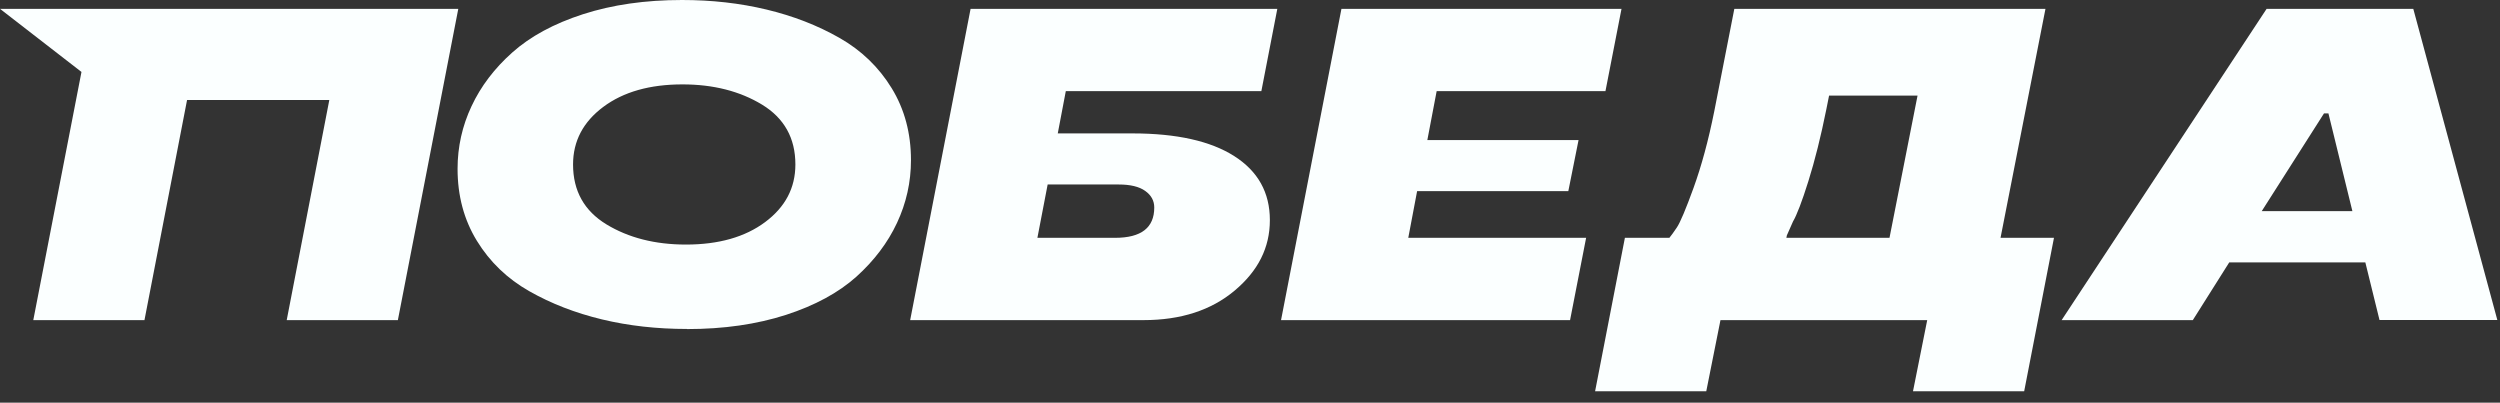
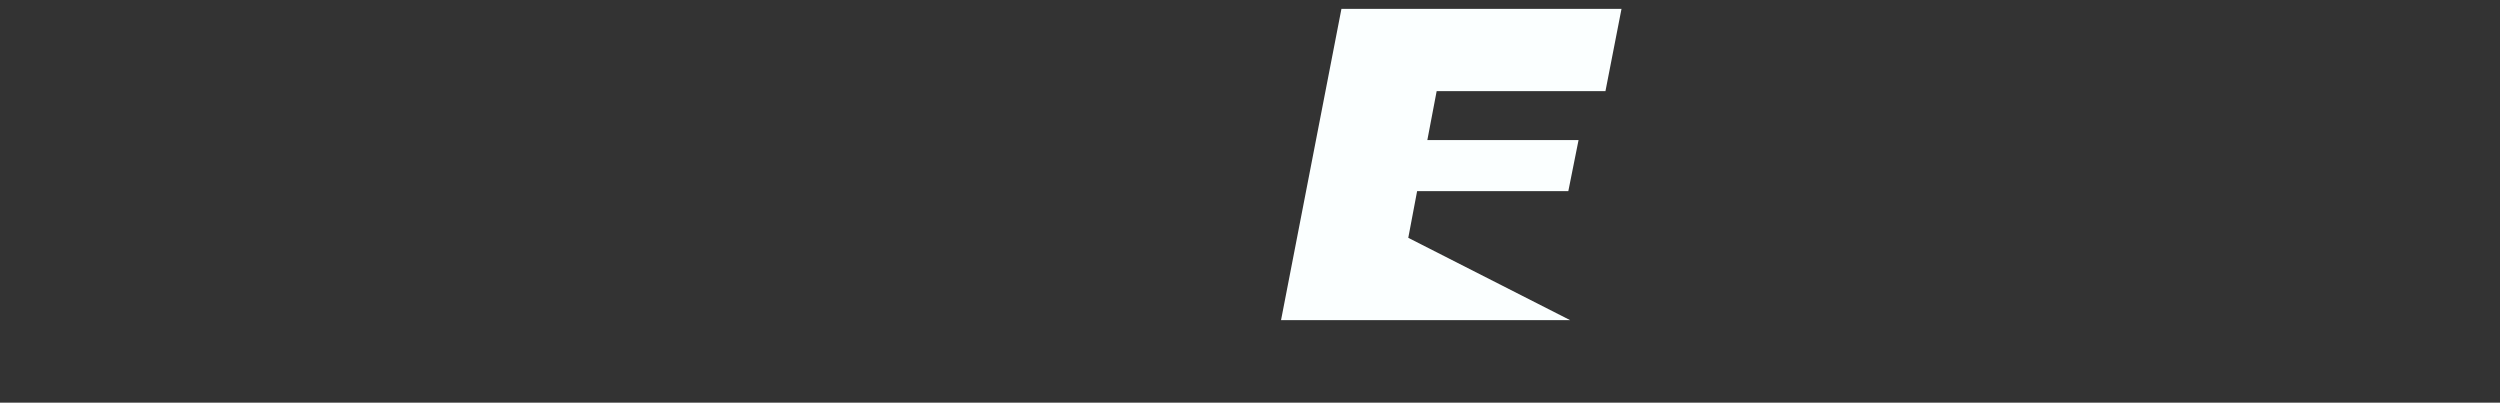
<svg xmlns="http://www.w3.org/2000/svg" width="149" height="24" viewBox="0 0 149 24" fill="none">
  <rect x="0" y="0" width="149" height="24" fill="#333333" stroke="none" />
-   <path d="M40.939 19.606C39.156 19.606 37.47 19.419 35.881 19.037C34.292 18.655 32.843 18.094 31.538 17.351C30.234 16.609 29.193 15.61 28.423 14.354C27.653 13.098 27.271 11.669 27.271 10.06C27.271 8.755 27.549 7.507 28.104 6.327C28.659 5.141 29.471 4.072 30.539 3.122C31.608 2.171 33.009 1.408 34.75 0.846C36.492 0.284 38.455 0 40.647 0C42.416 0 44.089 0.187 45.684 0.569C47.273 0.95 48.723 1.512 50.027 2.255C51.331 2.997 52.372 3.996 53.142 5.252C53.912 6.508 54.294 7.937 54.294 9.546C54.294 10.851 54.016 12.099 53.461 13.286C52.906 14.472 52.095 15.54 51.04 16.491C49.979 17.441 48.577 18.205 46.843 18.767C45.101 19.328 43.138 19.613 40.946 19.613L40.939 19.606ZM40.883 14.576C42.826 14.576 44.401 14.132 45.601 13.237C46.801 12.342 47.405 11.204 47.405 9.803C47.405 8.228 46.739 7.042 45.42 6.237C44.095 5.432 42.514 5.03 40.675 5.03C38.733 5.03 37.158 5.474 35.958 6.369C34.757 7.264 34.154 8.409 34.154 9.803C34.154 11.378 34.82 12.564 36.138 13.369C37.463 14.174 39.045 14.576 40.883 14.576Z" fill="#FBFFFF" />
-   <path d="M67.49 7.951C70.12 7.951 72.145 8.402 73.561 9.304C74.976 10.206 75.684 11.475 75.684 13.119C75.684 14.764 74.983 16.144 73.588 17.317C72.194 18.489 70.383 19.079 68.156 19.079H54.246L57.847 0.527H76.128L75.177 5.432H63.522L63.043 7.951H67.497H67.49ZM66.463 14.174C68.017 14.174 68.794 13.57 68.794 12.37C68.794 11.961 68.614 11.635 68.253 11.378C67.893 11.121 67.365 10.996 66.678 10.996H62.44L61.829 14.174H66.463Z" fill="#FBFFFF" />
-   <path d="M95.692 5.432H85.625L85.07 8.346H94.082L93.472 11.392H84.46L83.933 14.174H94.533L93.576 19.079H76.35L79.95 0.527H96.642L95.685 5.432H95.692Z" fill="#FBFFFF" />
-   <path d="M119.239 14.174H122.417L120.641 23.318H114.015L114.862 19.079H102.54L101.694 23.318H95.068L96.844 14.174H99.495C99.599 14.049 99.751 13.841 99.946 13.549C100.14 13.258 100.473 12.474 100.938 11.191C101.402 9.907 101.819 8.388 102.173 6.619L103.366 0.527H121.91L119.232 14.174H119.239ZM106.495 14.042L106.467 14.174H112.614L114.286 5.696H109.013L108.854 6.494C108.521 8.152 108.16 9.588 107.778 10.802C107.397 12.016 107.091 12.814 106.862 13.203L106.488 14.049L106.495 14.042Z" fill="#FBFFFF" />
-   <path d="M141.82 19.079L140.974 15.638H132.863L130.692 19.079H122.873L135.09 0.527H143.832L148.841 19.072H141.82V19.079ZM134.799 12.585H140.203L138.774 6.757H138.511L134.799 12.585Z" fill="#FBFFFF" />
-   <path d="M7.673 0.527H5.585H0L4.856 4.288L1.984 19.079H8.61L11.149 5.96H19.627L17.088 19.079H23.713L27.314 0.527H7.673Z" fill="#FBFFFF" />
+   <path d="M95.692 5.432H85.625L85.07 8.346H94.082L93.472 11.392H84.46L83.933 14.174L93.576 19.079H76.35L79.95 0.527H96.642L95.685 5.432H95.692Z" fill="#FBFFFF" />
</svg>